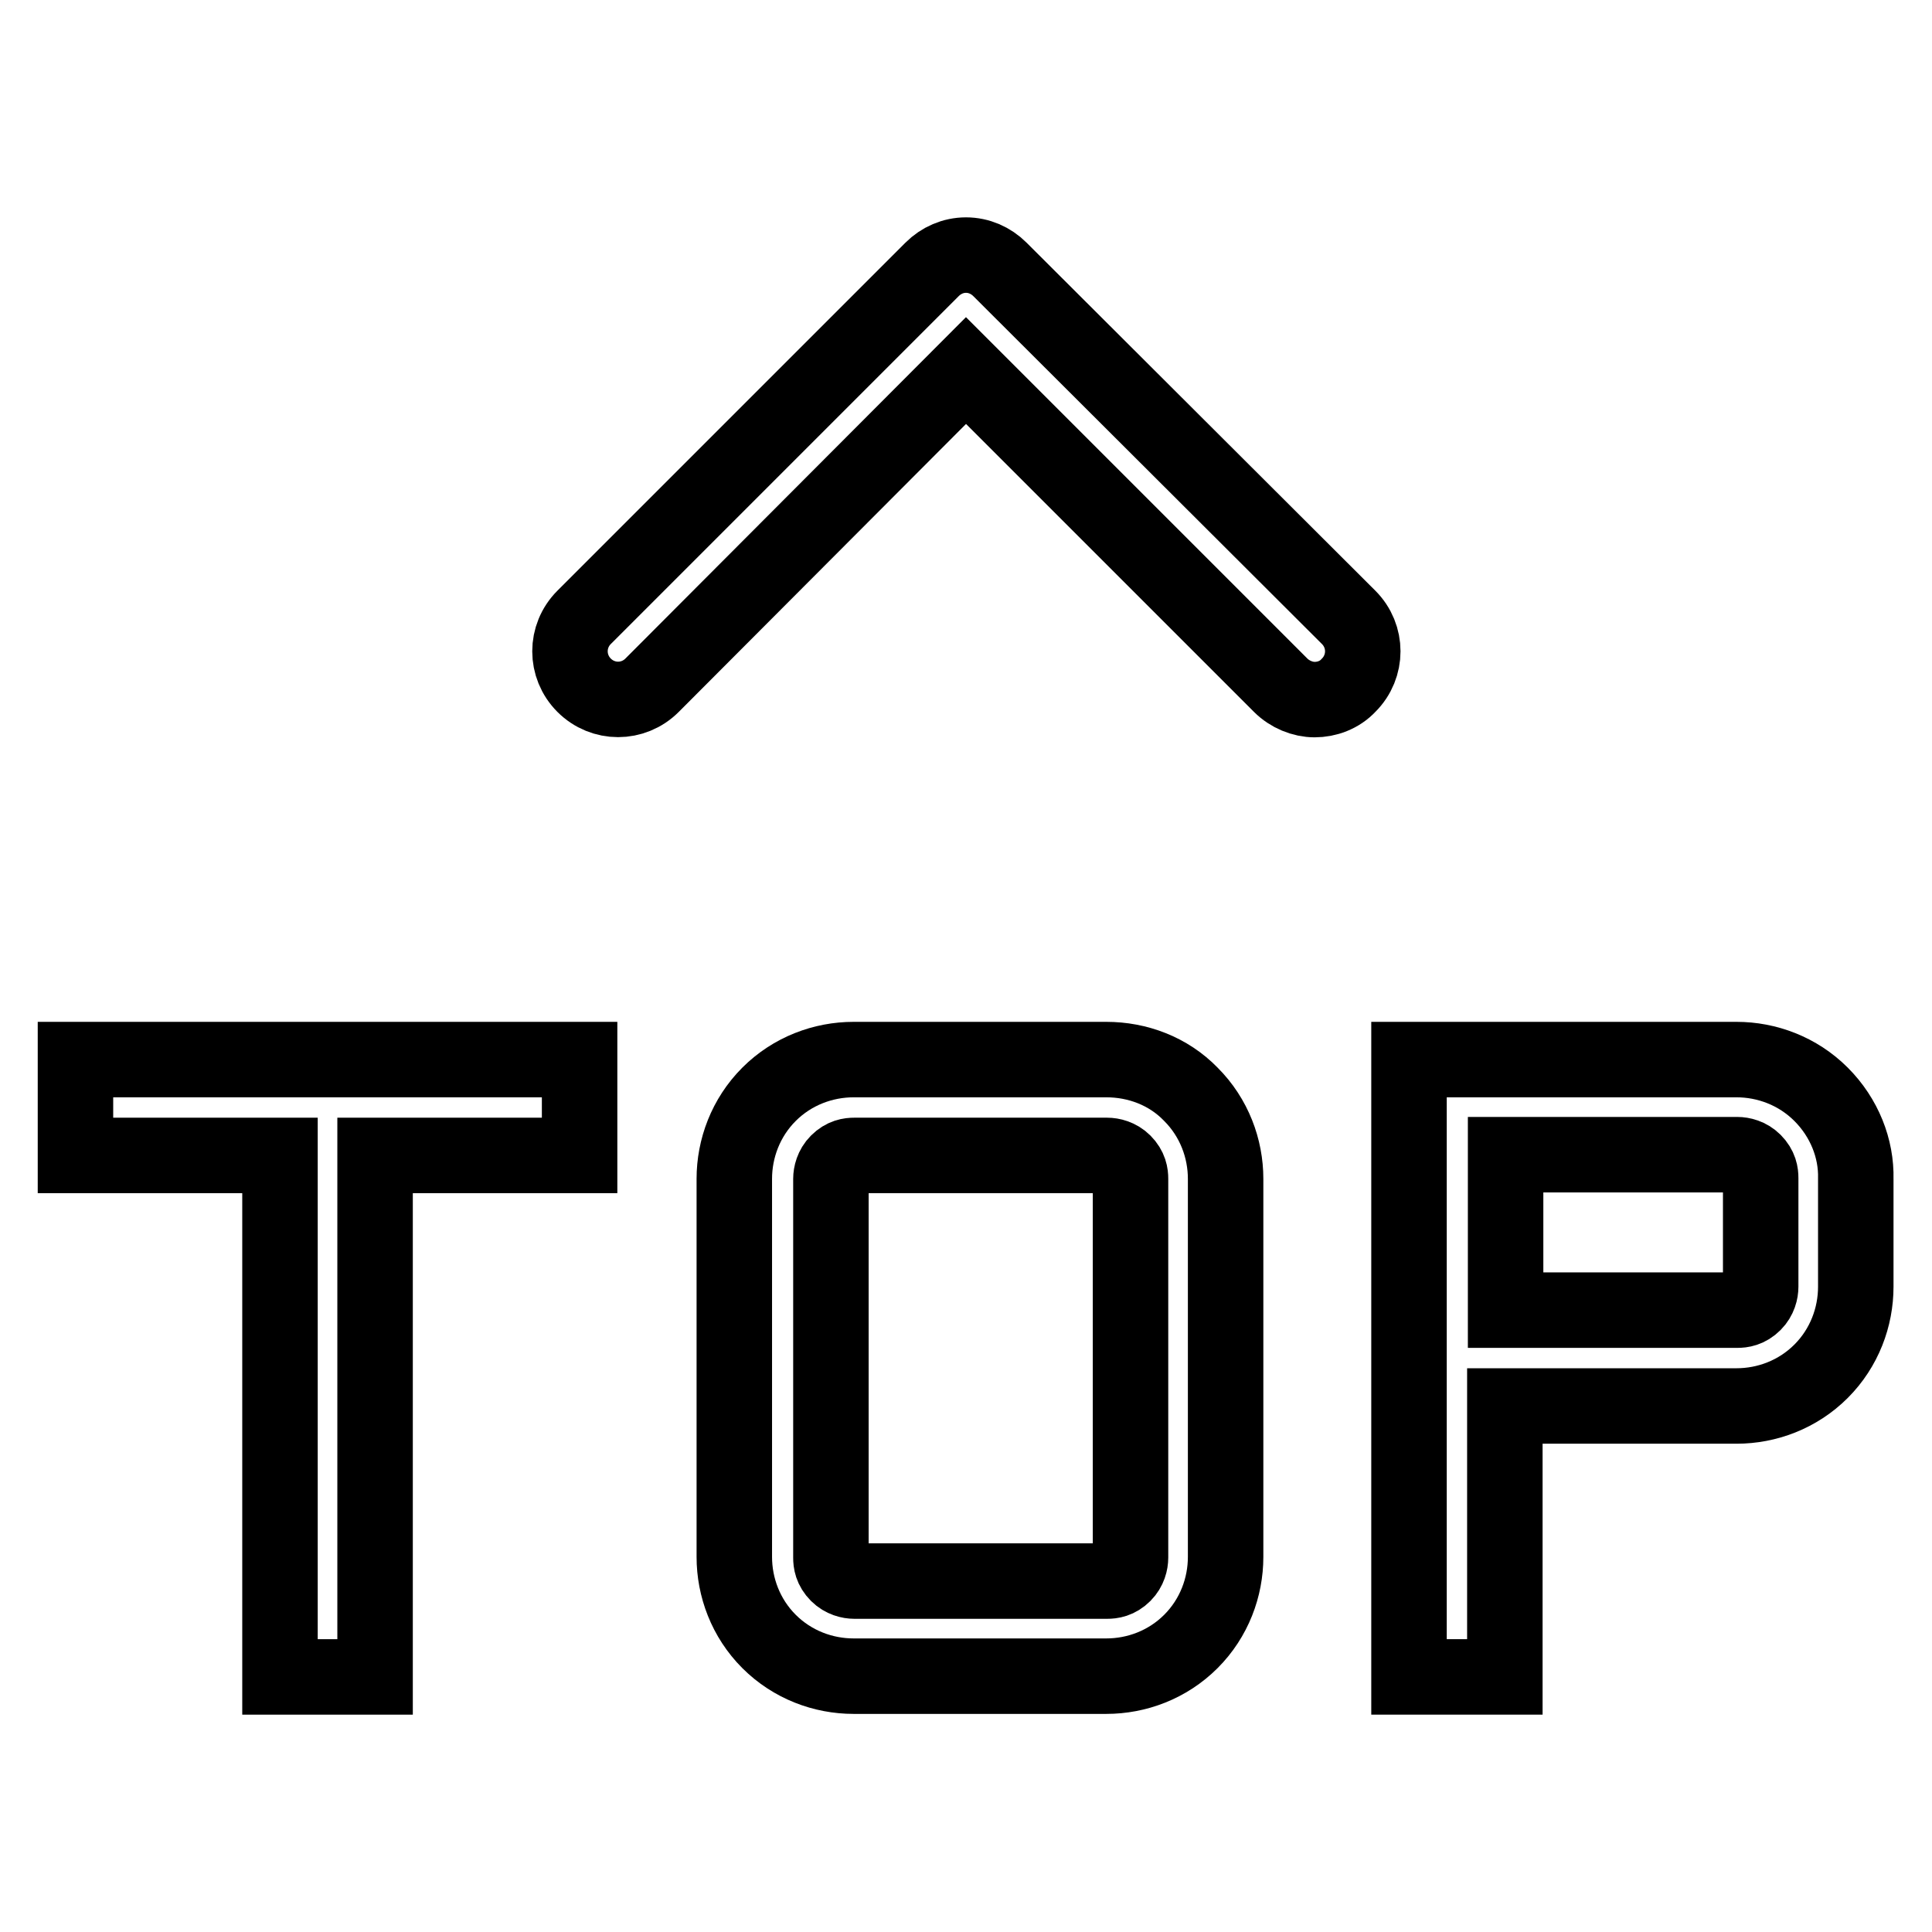
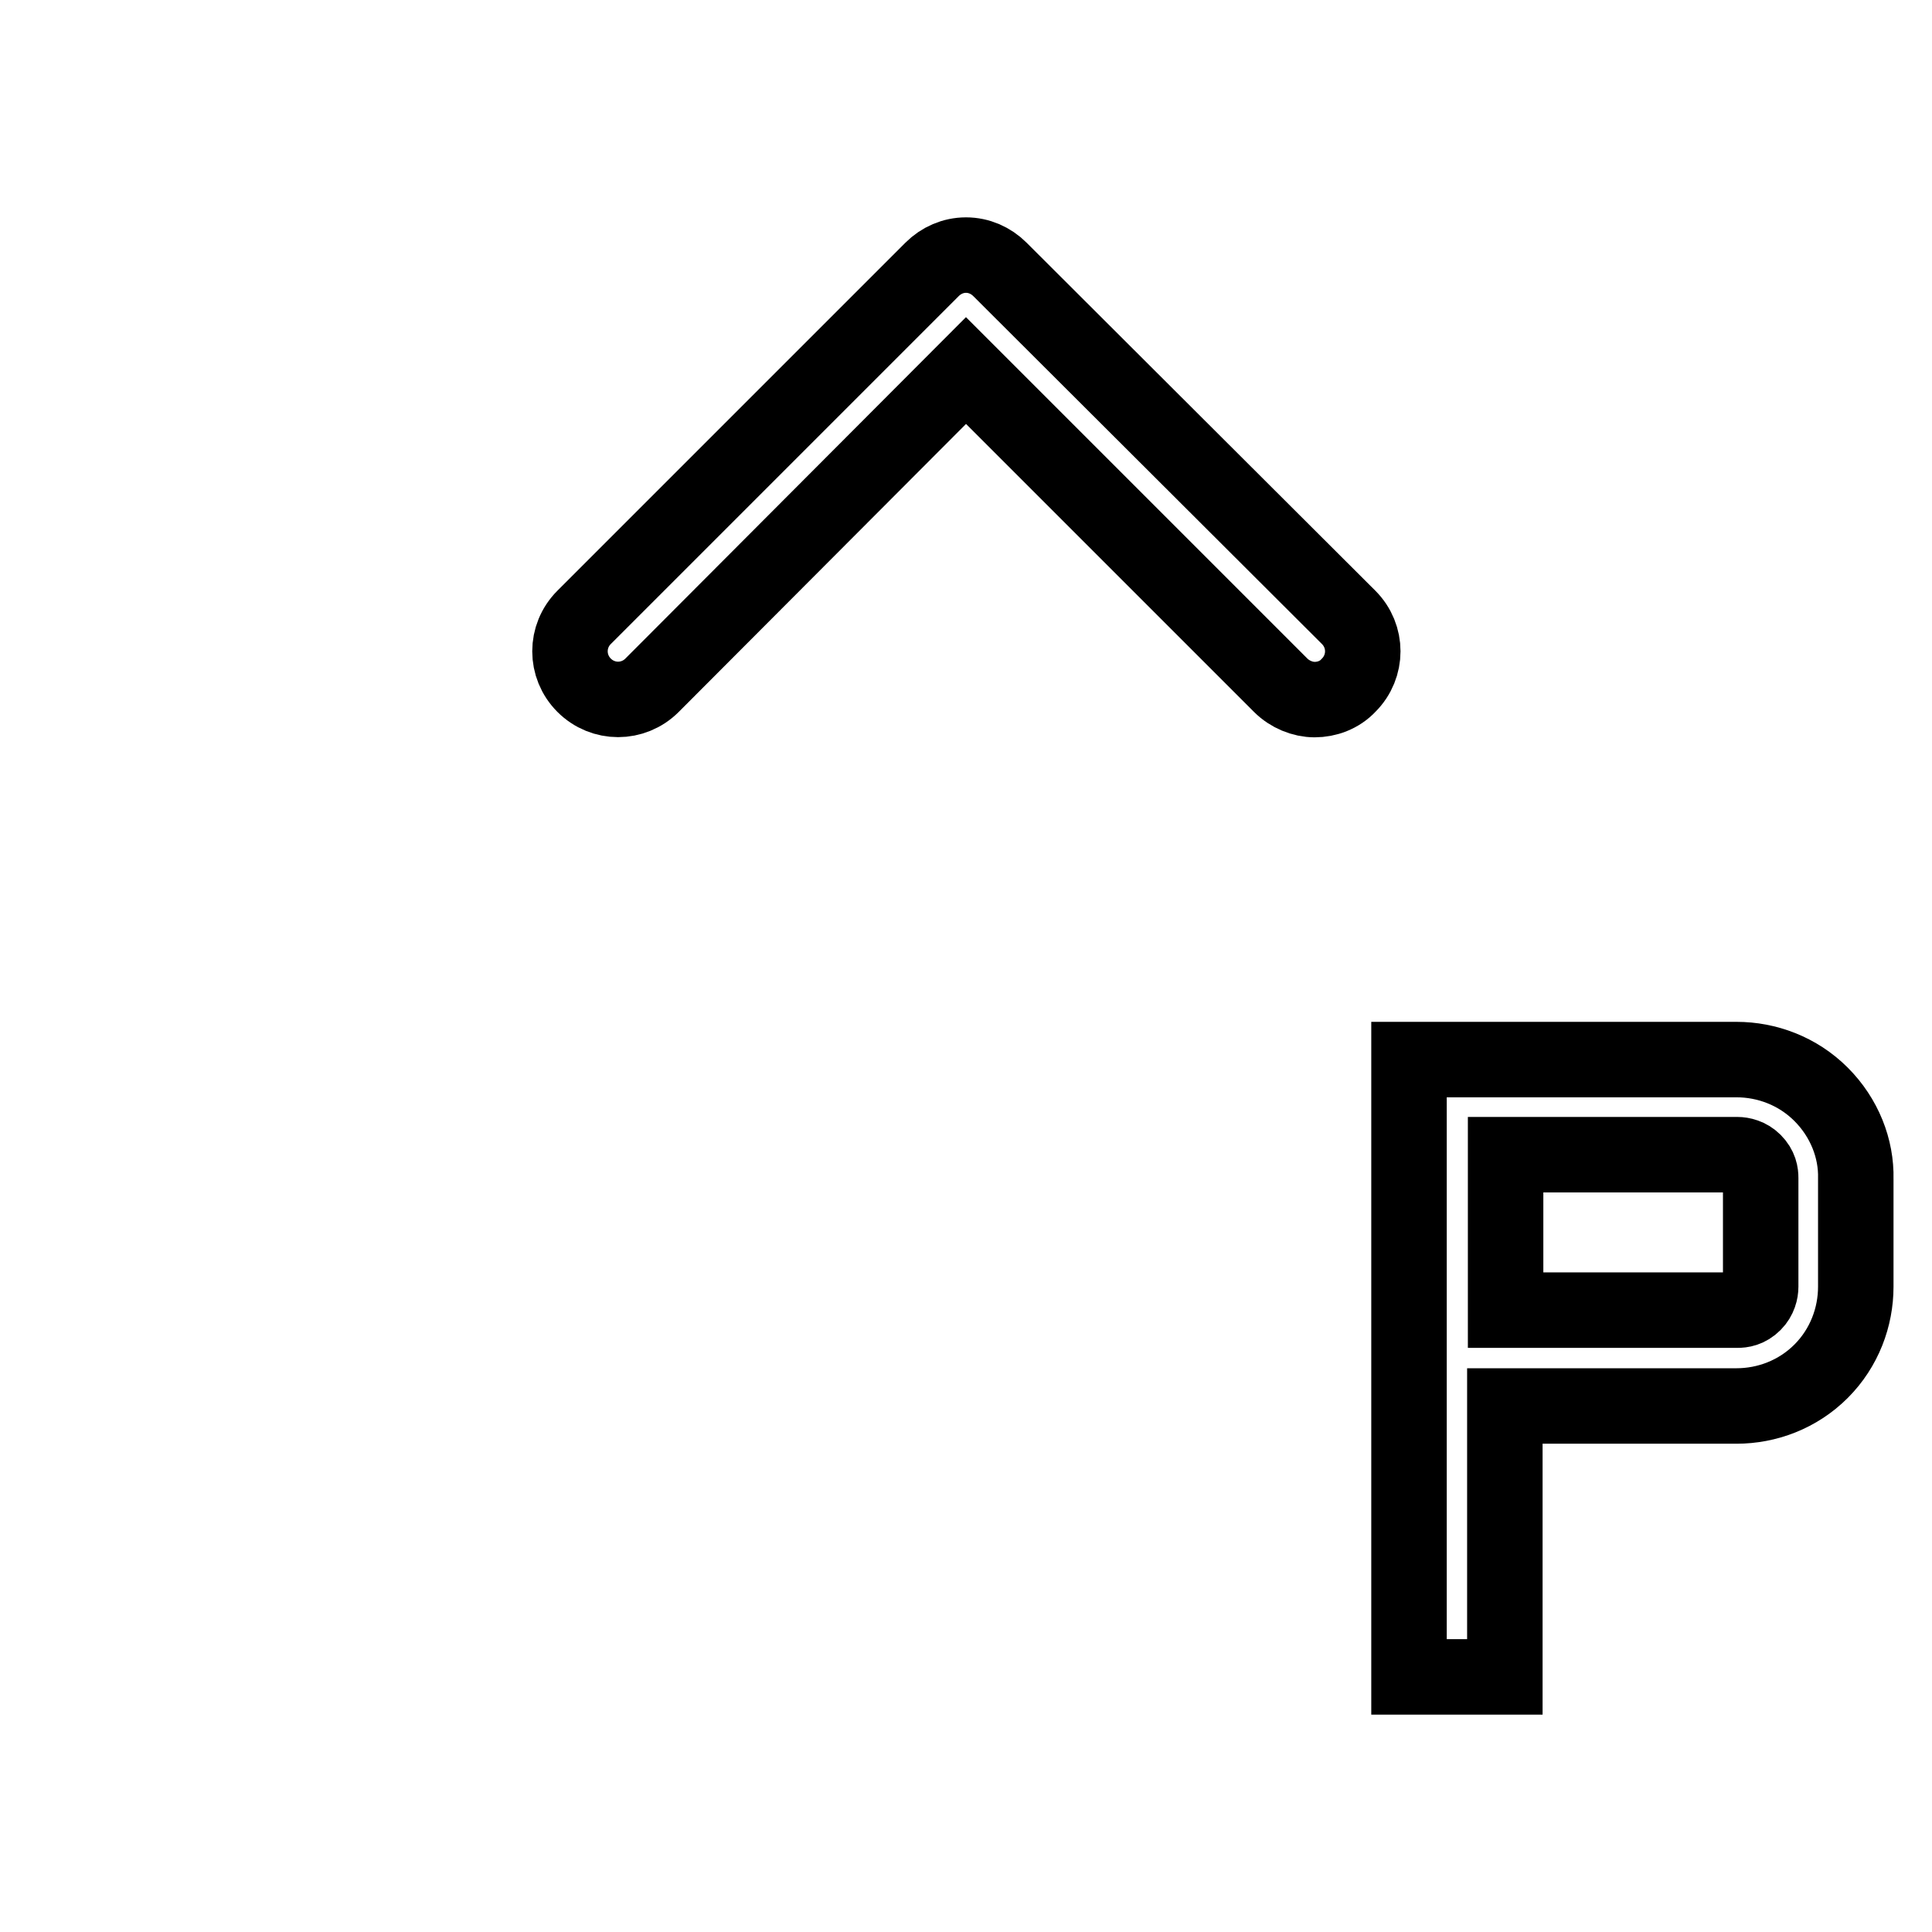
<svg xmlns="http://www.w3.org/2000/svg" version="1.1" x="0px" y="0px" viewBox="0 0 256 256" enable-background="new 0 0 256 256" xml:space="preserve">
  <g>
    <g>
      <path stroke-width="10" fill-opacity="0" stroke="#000000" d="M132.5,35.7c-1.2-1.2-2.8-1.9-4.5-1.9c-1.7,0-3.3,0.7-4.5,1.9L77.4,81.8c-2.5,2.5-2.5,6.5,0,9c2.5,2.5,6.5,2.5,9,0L128,49.1l41.7,41.7c1.2,1.2,2.9,1.9,4.5,1.9c1.6,0,3.3-0.6,4.5-1.9c2.5-2.5,2.5-6.5,0-9L132.5,35.7L132.5,35.7z" />
-       <path stroke-width="10" fill-opacity="0" stroke="#000000" d="M10,153.1h27.1v69.1h12.6v-69.1h27.1v-12.7H10V153.1z" />
-       <path stroke-width="10" fill-opacity="0" stroke="#000000" d="M146.6,140.4h-33.5c-4,0-8.1,1.5-11.2,4.6c-3.1,3.1-4.6,7.2-4.6,11.2v50.1c0,4,1.5,8.1,4.6,11.2c3.1,3.1,7.2,4.6,11.2,4.6h33.5c4,0,8.1-1.5,11.2-4.6c3.1-3.1,4.6-7.2,4.6-11.2v-50.1c0-4-1.5-8.1-4.6-11.2C154.8,141.9,150.7,140.4,146.6,140.4L146.6,140.4z M149.8,206.4c0,0.6-0.2,1.5-0.9,2.2c-0.8,0.8-1.6,0.9-2.2,0.9h-33.5c-0.6,0-1.5-0.2-2.2-0.9c-0.8-0.8-0.9-1.6-0.9-2.2v-50.2c0-0.6,0.2-1.5,0.9-2.2c0.8-0.8,1.6-0.9,2.2-0.9h33.5c0.6,0,1.5,0.2,2.2,0.9c0.8,0.8,0.9,1.6,0.9,2.2V206.4L149.8,206.4z" />
      <path stroke-width="10" fill-opacity="0" stroke="#000000" d="M241.3,145c-3.1-3.1-7.2-4.6-11.2-4.6h-43.4v81.8h12.7v-35.9h30.7c4,0,8.1-1.5,11.2-4.6c3.1-3.1,4.6-7.2,4.6-11.2v-14.3C246,152.2,244.4,148.1,241.3,145L241.3,145z M233.3,170.5c0,0.6-0.2,1.5-0.9,2.2c-0.8,0.8-1.6,0.9-2.2,0.9h-30.7v-20.6h30.7c0.6,0,1.5,0.2,2.2,0.9c0.8,0.8,0.9,1.6,0.9,2.2V170.5L233.3,170.5z" />
    </g>
  </g>
</svg>